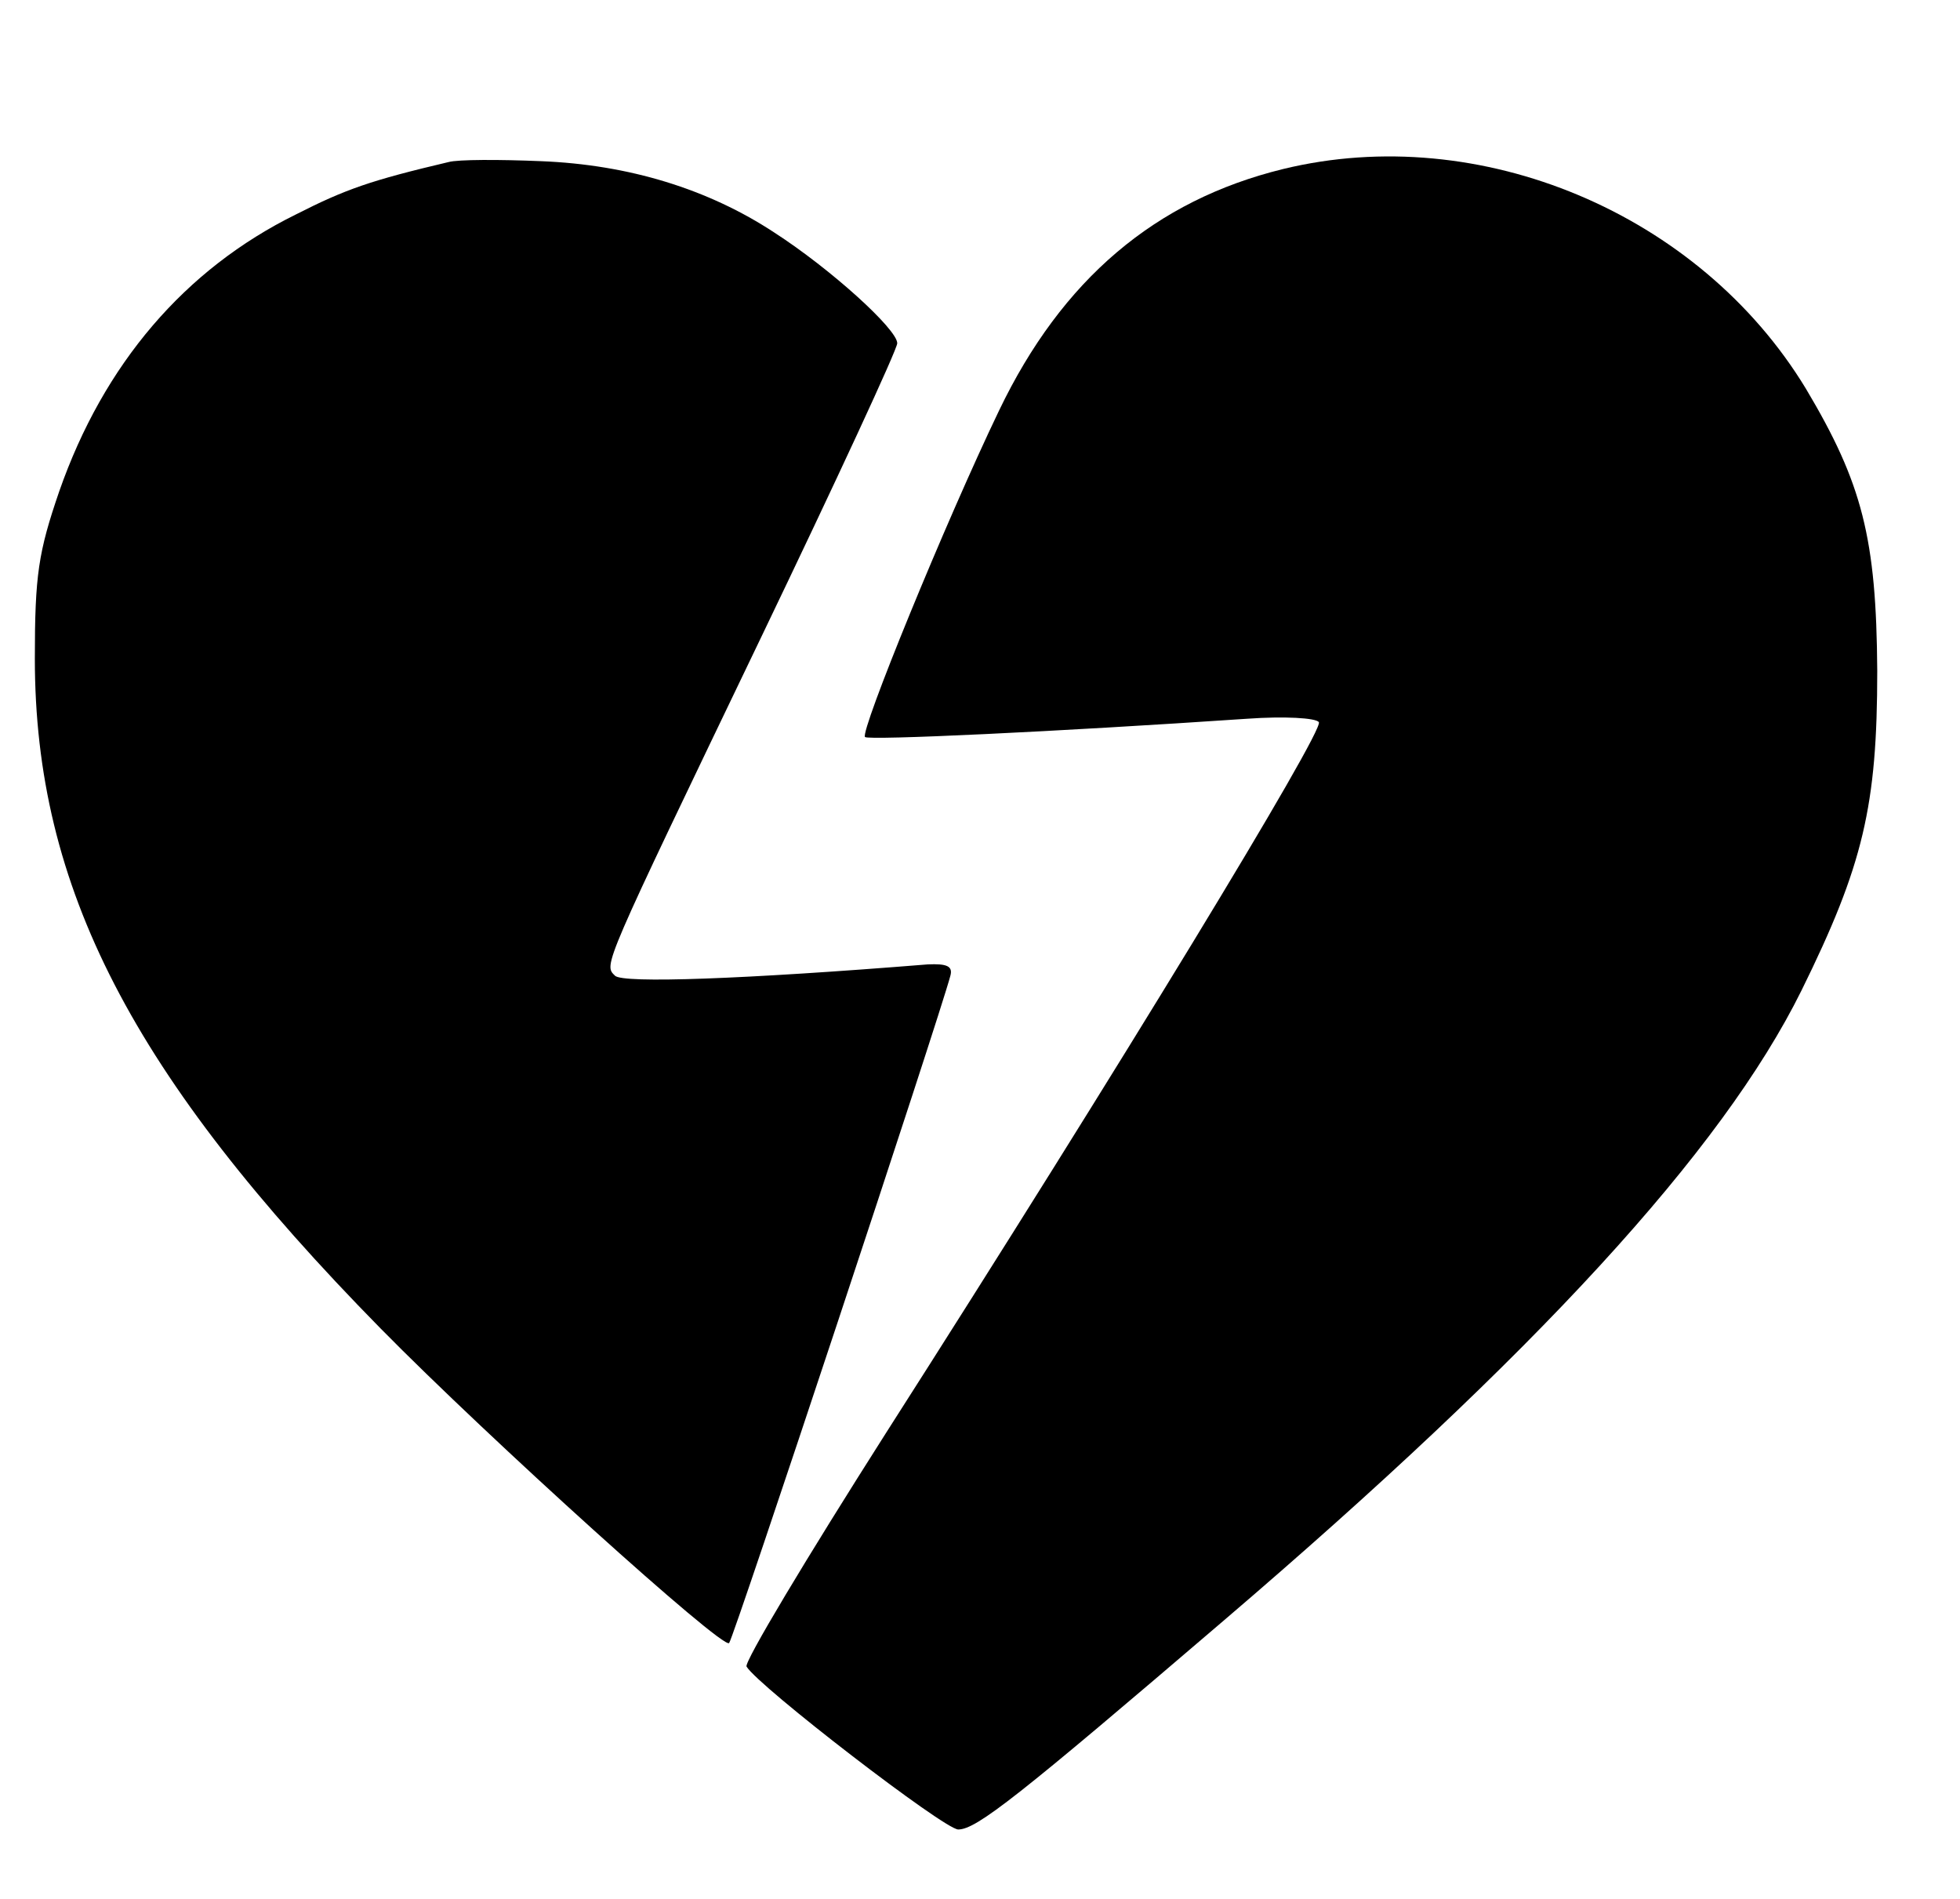
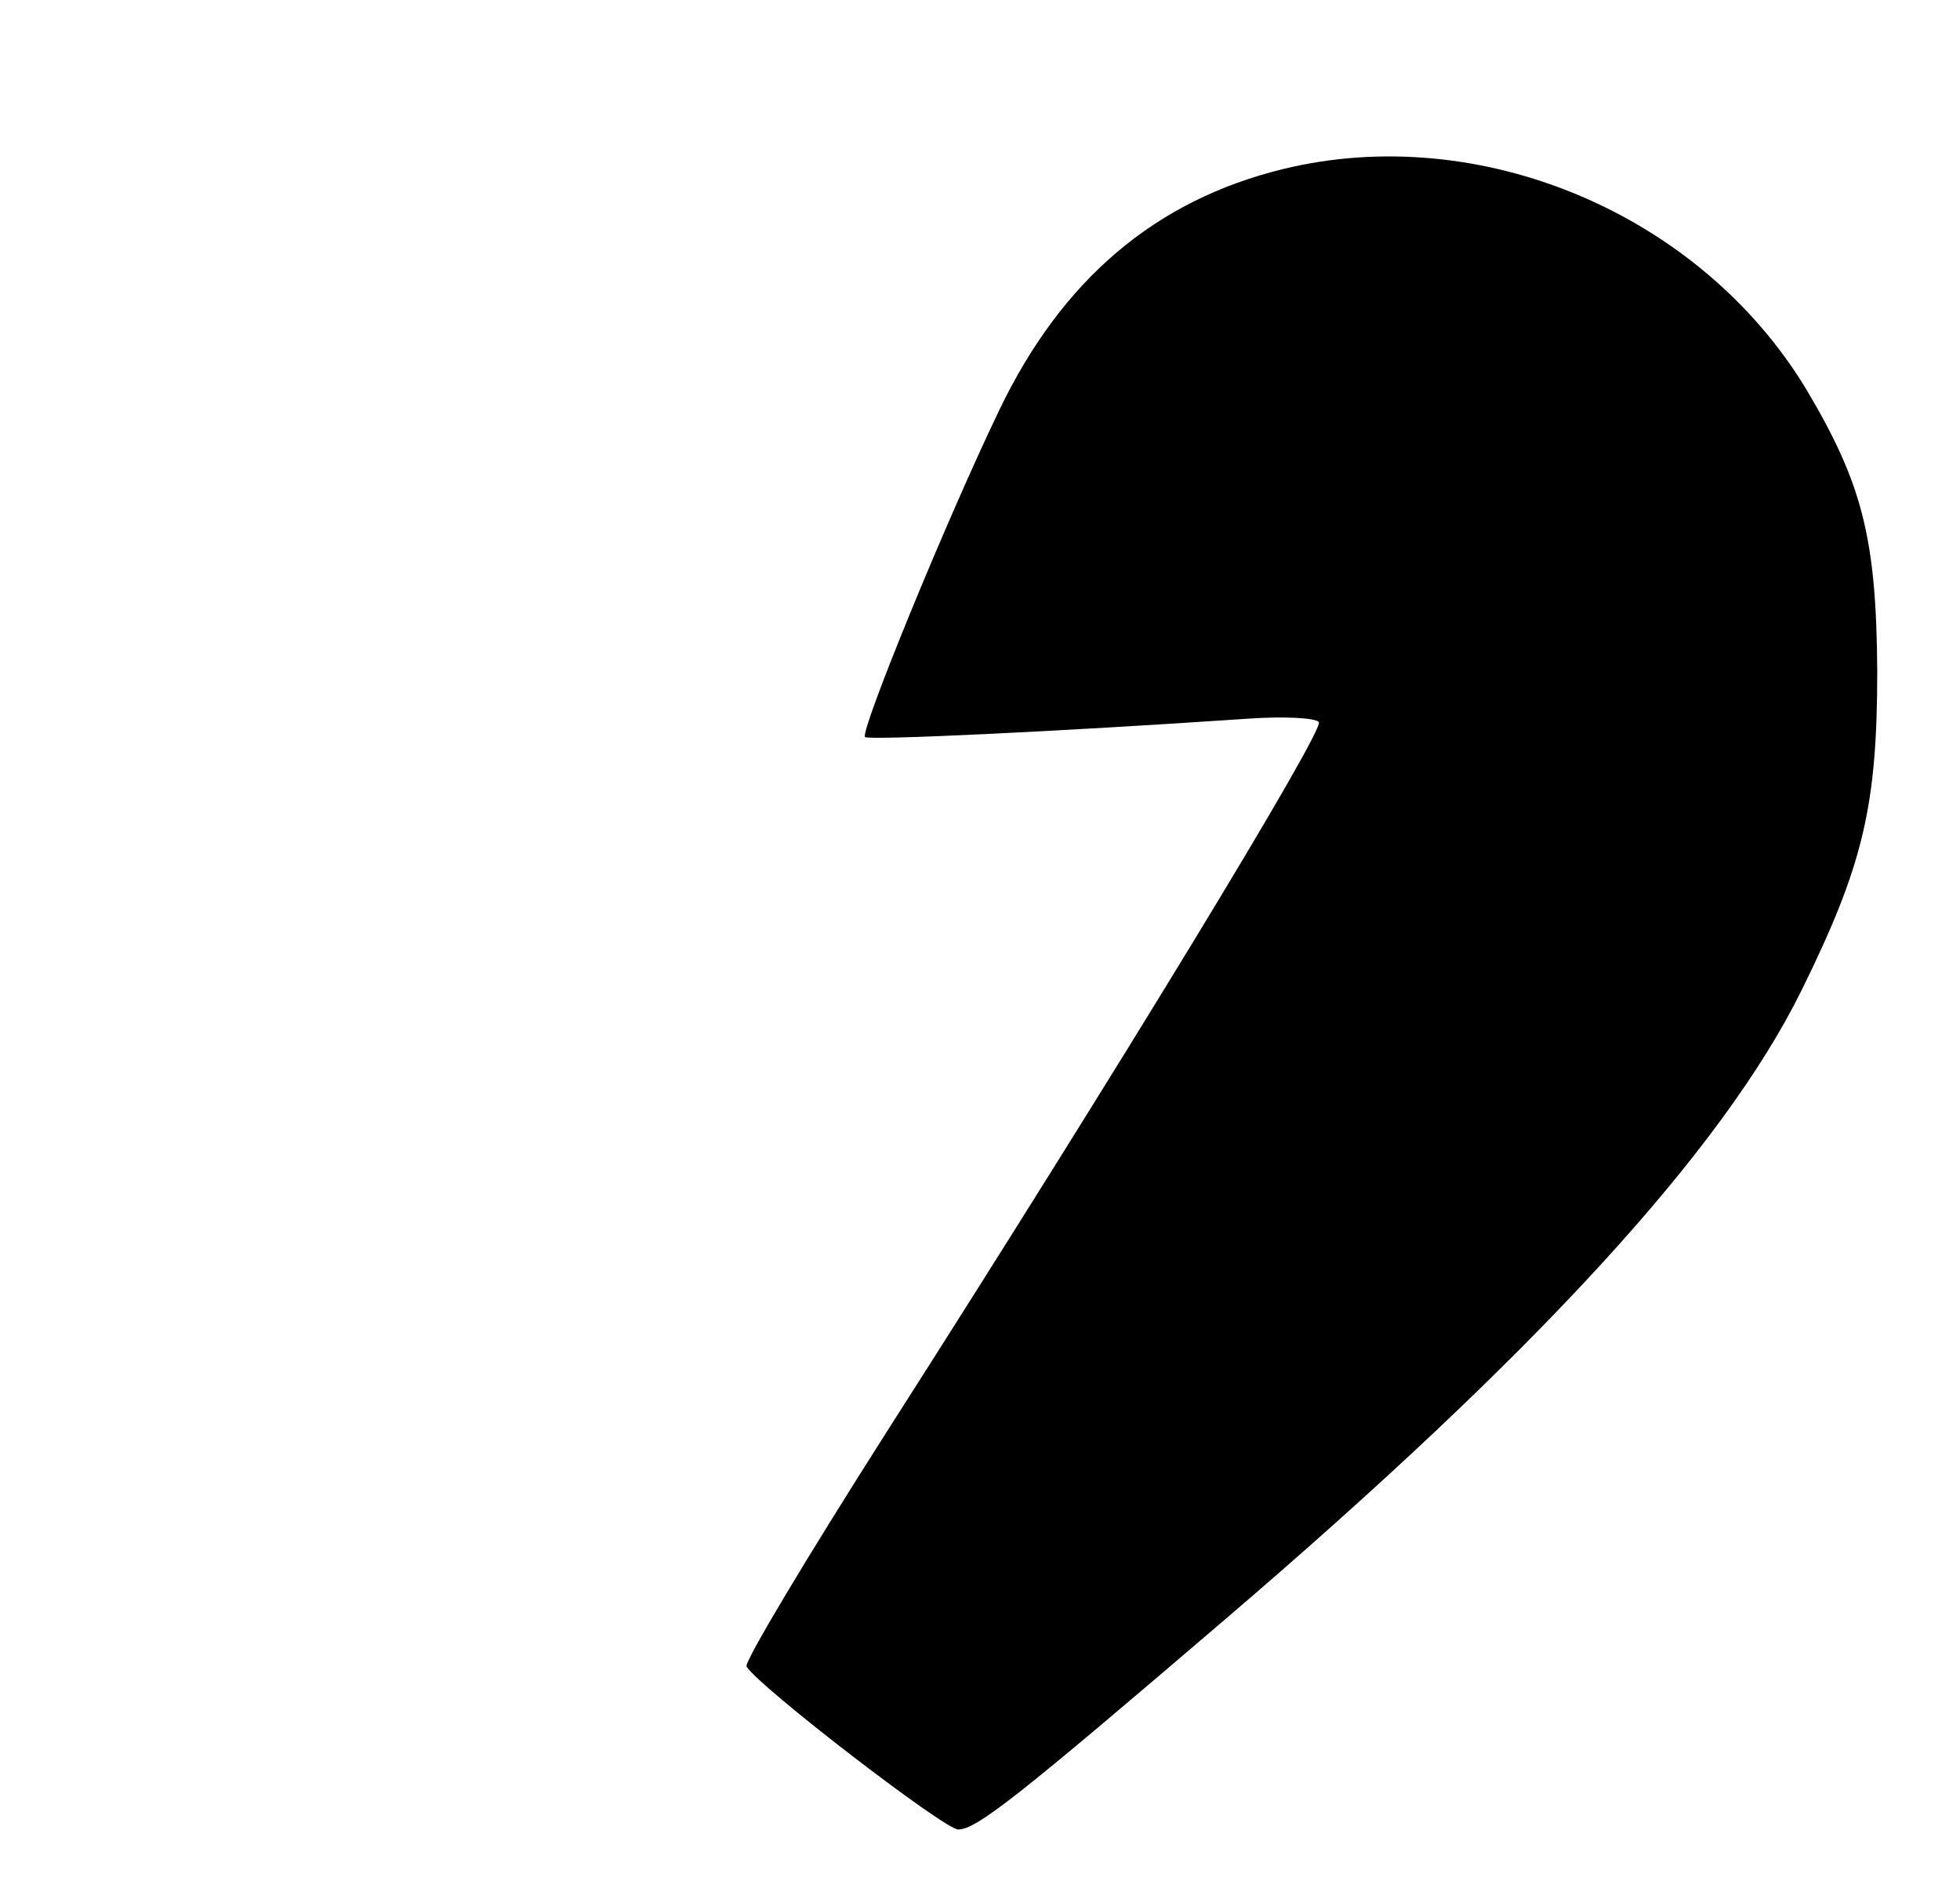
<svg xmlns="http://www.w3.org/2000/svg" version="1.0" width="225pt" height="218pt" viewBox="0 0 225 218" preserveAspectRatio="xMidYMid meet">
  <g transform="translate(0,218) scale(0.1,-0.1)" fill="#000000" stroke="none">
-     <path d="M515 1994 c-89 -21 -118 -31 -175 -60 -128 -63 -221 -172 -272 -318 -24 -70 -28 -96 -28 -192 0 -263 112 -479 397 -769 124 -126 393 -369 400 -361 5 5 242 720 254 766 3 11 -4 14 -26 13 -211 -17 -350 -22 -359 -13 -13 13 -16 6 168 389 86 179 156 330 156 337 0 16 -76 85 -141 127 -76 50 -167 78 -268 82 -48 2 -95 2 -106 -1z" />
    <path d="M1473 1986 c-147 -36 -254 -127 -326 -277 -62 -129 -160 -369 -154 -375 4 -4 218 6 439 21 42 3 79 1 82 -4 6 -10 -228 -395 -497 -816 -91 -143 -163 -263 -160 -268 14 -23 227 -187 243 -187 21 0 69 38 305 240 358 306 572 539 663 723 71 144 87 212 87 367 -1 152 -17 215 -82 324 -122 201 -374 307 -600 252z" />
  </g>
</svg>